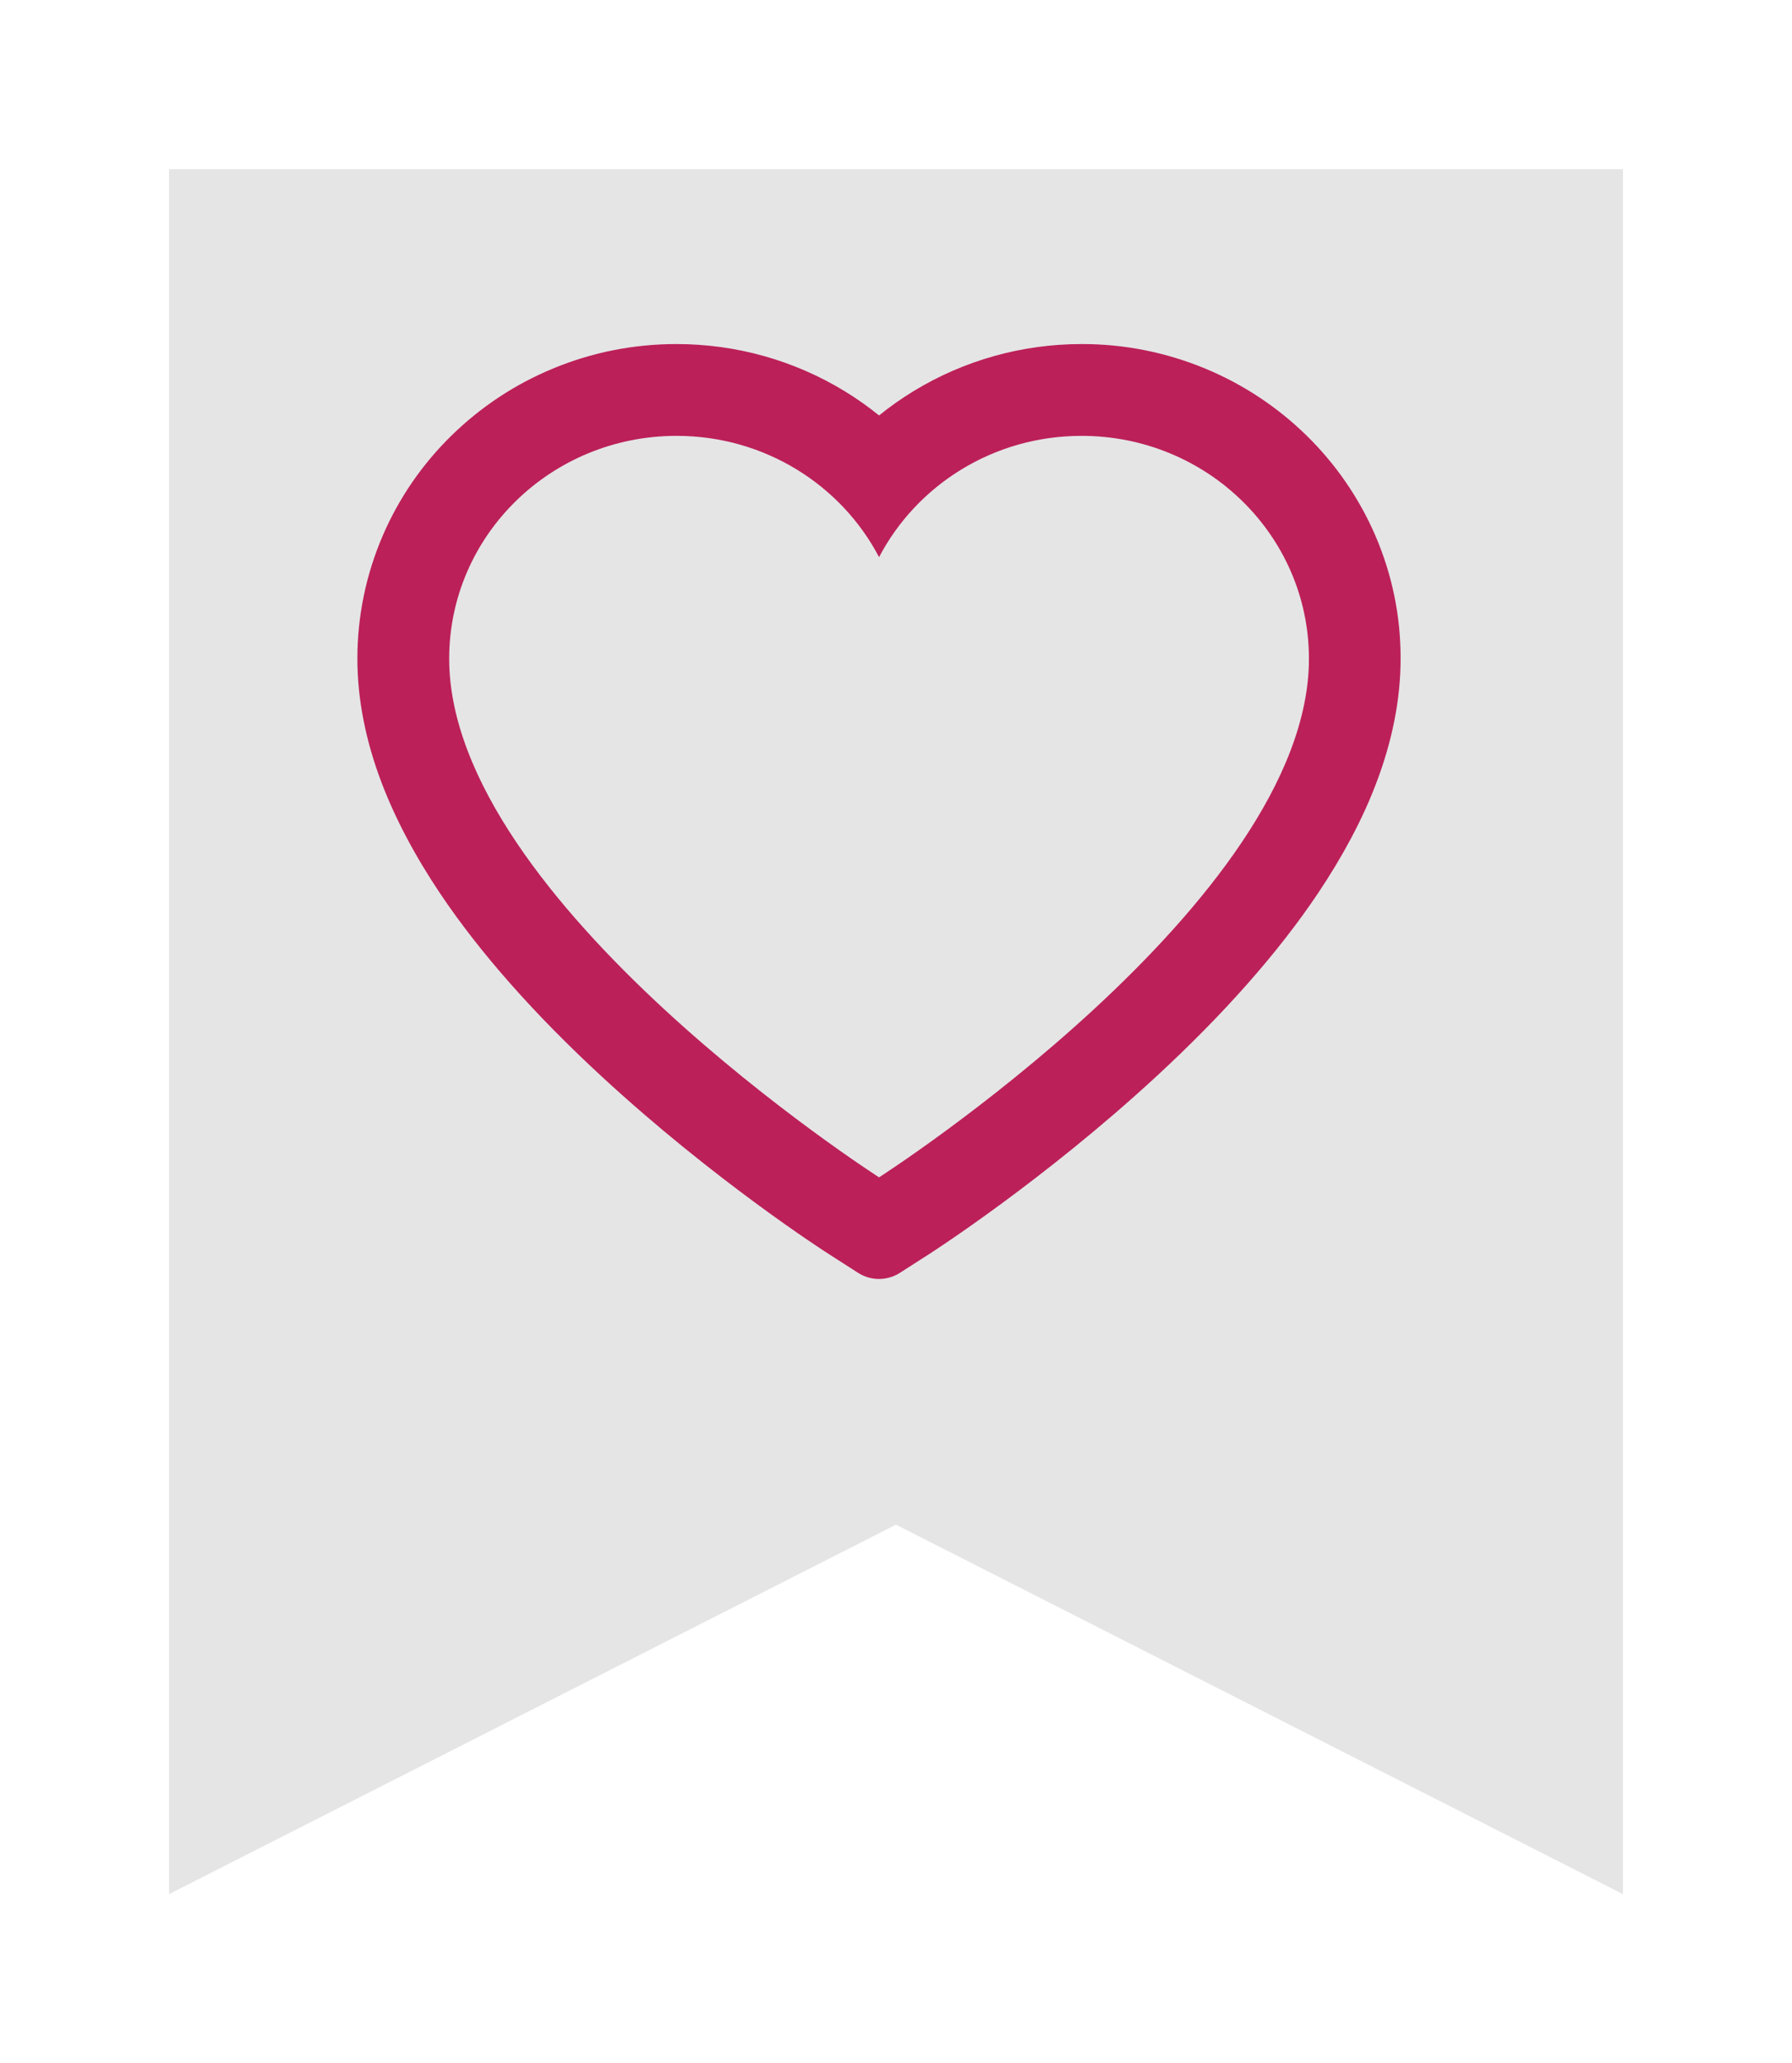
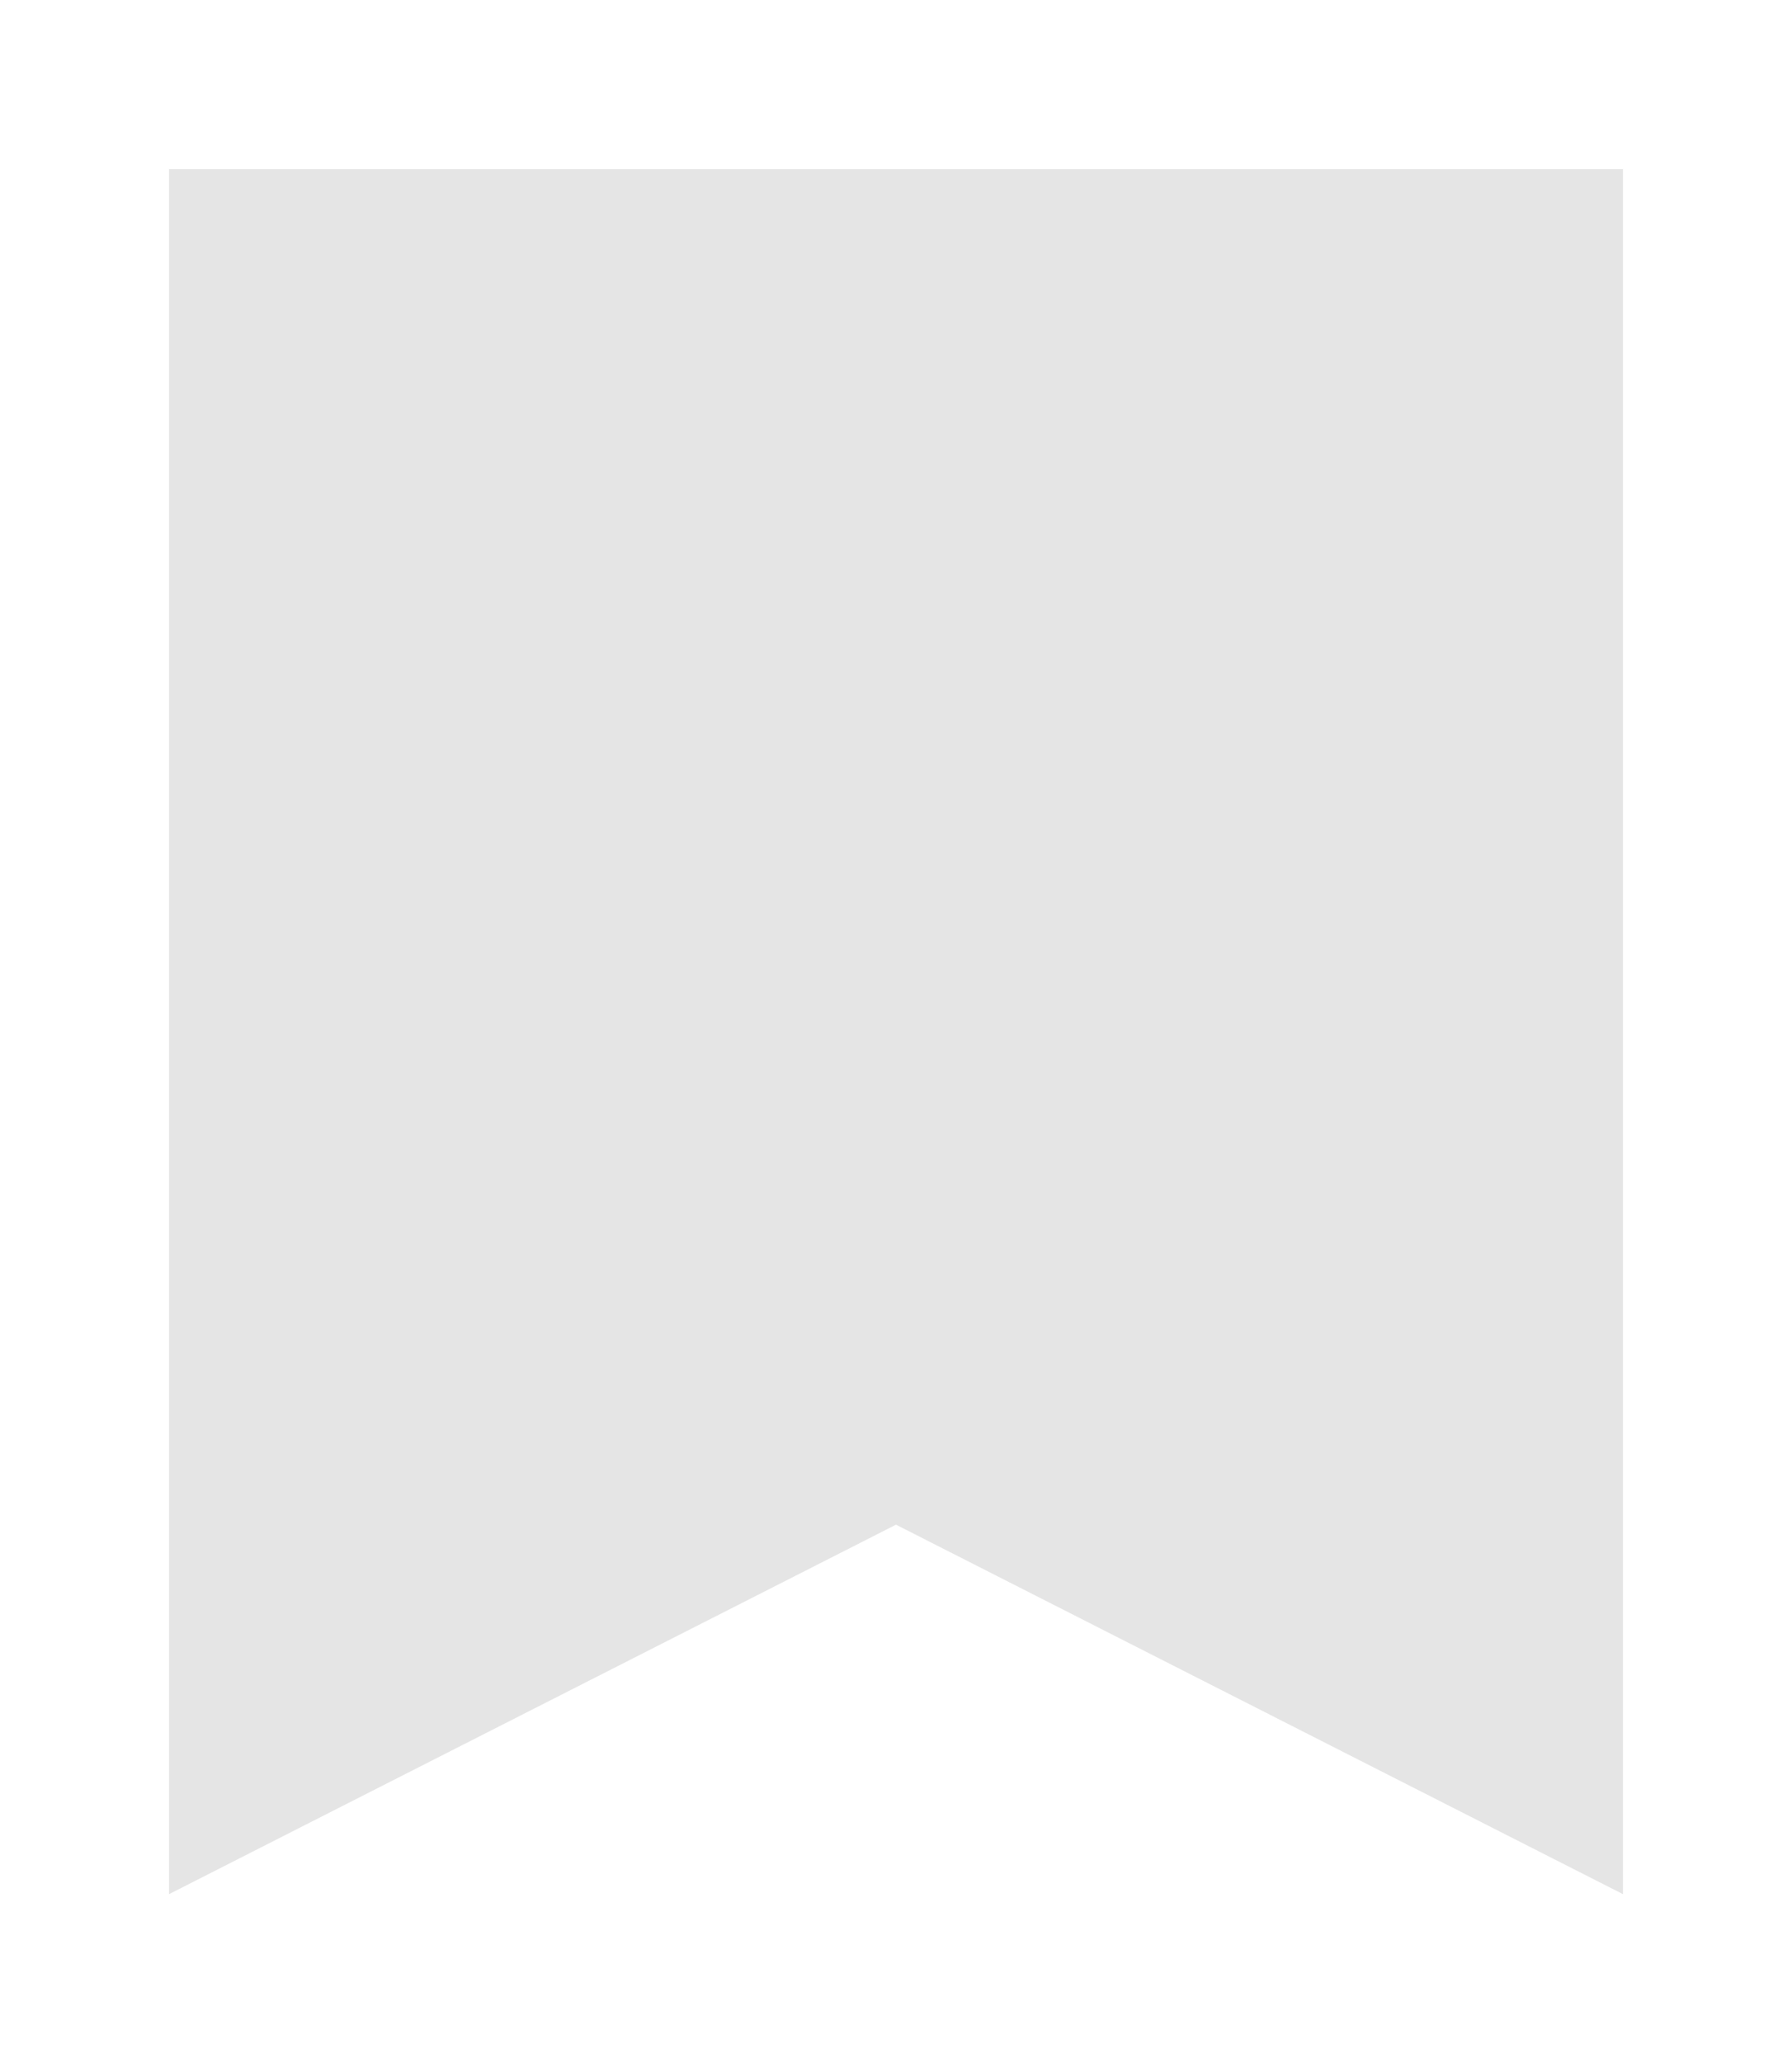
<svg xmlns="http://www.w3.org/2000/svg" width="53" height="61" viewBox="0 0 53 61" fill="none">
  <g filter="url(#filter0_d_1992_880)">
    <path d="M5 3H48V54L26.5 43.077L5 54V3Z" fill="#E5E5E5" />
  </g>
-   <path d="M40.678 15.836C40.199 14.728 39.508 13.723 38.645 12.879C37.782 12.033 36.763 11.36 35.645 10.897C34.486 10.416 33.243 10.169 31.988 10.172C30.227 10.172 28.51 10.654 27.017 11.565C26.66 11.783 26.32 12.022 25.999 12.283C25.677 12.022 25.338 11.783 24.981 11.565C23.488 10.654 21.77 10.172 20.01 10.172C18.742 10.172 17.513 10.415 16.352 10.897C15.231 11.361 14.22 12.029 13.352 12.879C12.488 13.723 11.798 14.727 11.32 15.836C10.824 16.99 10.57 18.215 10.57 19.476C10.57 20.665 10.813 21.904 11.295 23.165C11.699 24.219 12.277 25.311 13.017 26.415C14.188 28.161 15.799 29.983 17.799 31.829C21.113 34.89 24.395 37.004 24.535 37.09L25.381 37.633C25.756 37.872 26.238 37.872 26.613 37.633L27.46 37.09C27.599 37.001 30.878 34.89 34.195 31.829C36.195 29.983 37.806 28.161 38.977 26.415C39.717 25.311 40.299 24.219 40.699 23.165C41.181 21.904 41.424 20.665 41.424 19.476C41.428 18.215 41.174 16.99 40.678 15.836V15.836ZM25.999 34.808C25.999 34.808 13.285 26.661 13.285 19.476C13.285 15.836 16.295 12.886 20.01 12.886C22.62 12.886 24.885 14.344 25.999 16.472C27.113 14.344 29.378 12.886 31.988 12.886C35.703 12.886 38.713 15.836 38.713 19.476C38.713 26.661 25.999 34.808 25.999 34.808Z" fill="#BC2059" />
  <defs>
    <filter id="filter0_d_1992_880" x="0" y="0" width="53" height="61" color-interpolation-filters="sRGB">
      <feFlood flood-opacity="0" result="BackgroundImageFix" />
      <feColorMatrix in="SourceAlpha" type="matrix" values="0 0 0 0 0 0 0 0 0 0 0 0 0 0 0 0 0 0 127 0" result="hardAlpha" />
      <feOffset dy="2" />
      <feGaussianBlur stdDeviation="2.5" />
      <feColorMatrix type="matrix" values="0 0 0 0 0 0 0 0 0 0 0 0 0 0 0 0 0 0 0.25 0" />
      <feBlend mode="normal" in2="BackgroundImageFix" result="effect1_dropShadow_1992_880" />
      <feBlend mode="normal" in="SourceGraphic" in2="effect1_dropShadow_1992_880" result="shape" />
    </filter>
  </defs>
</svg>